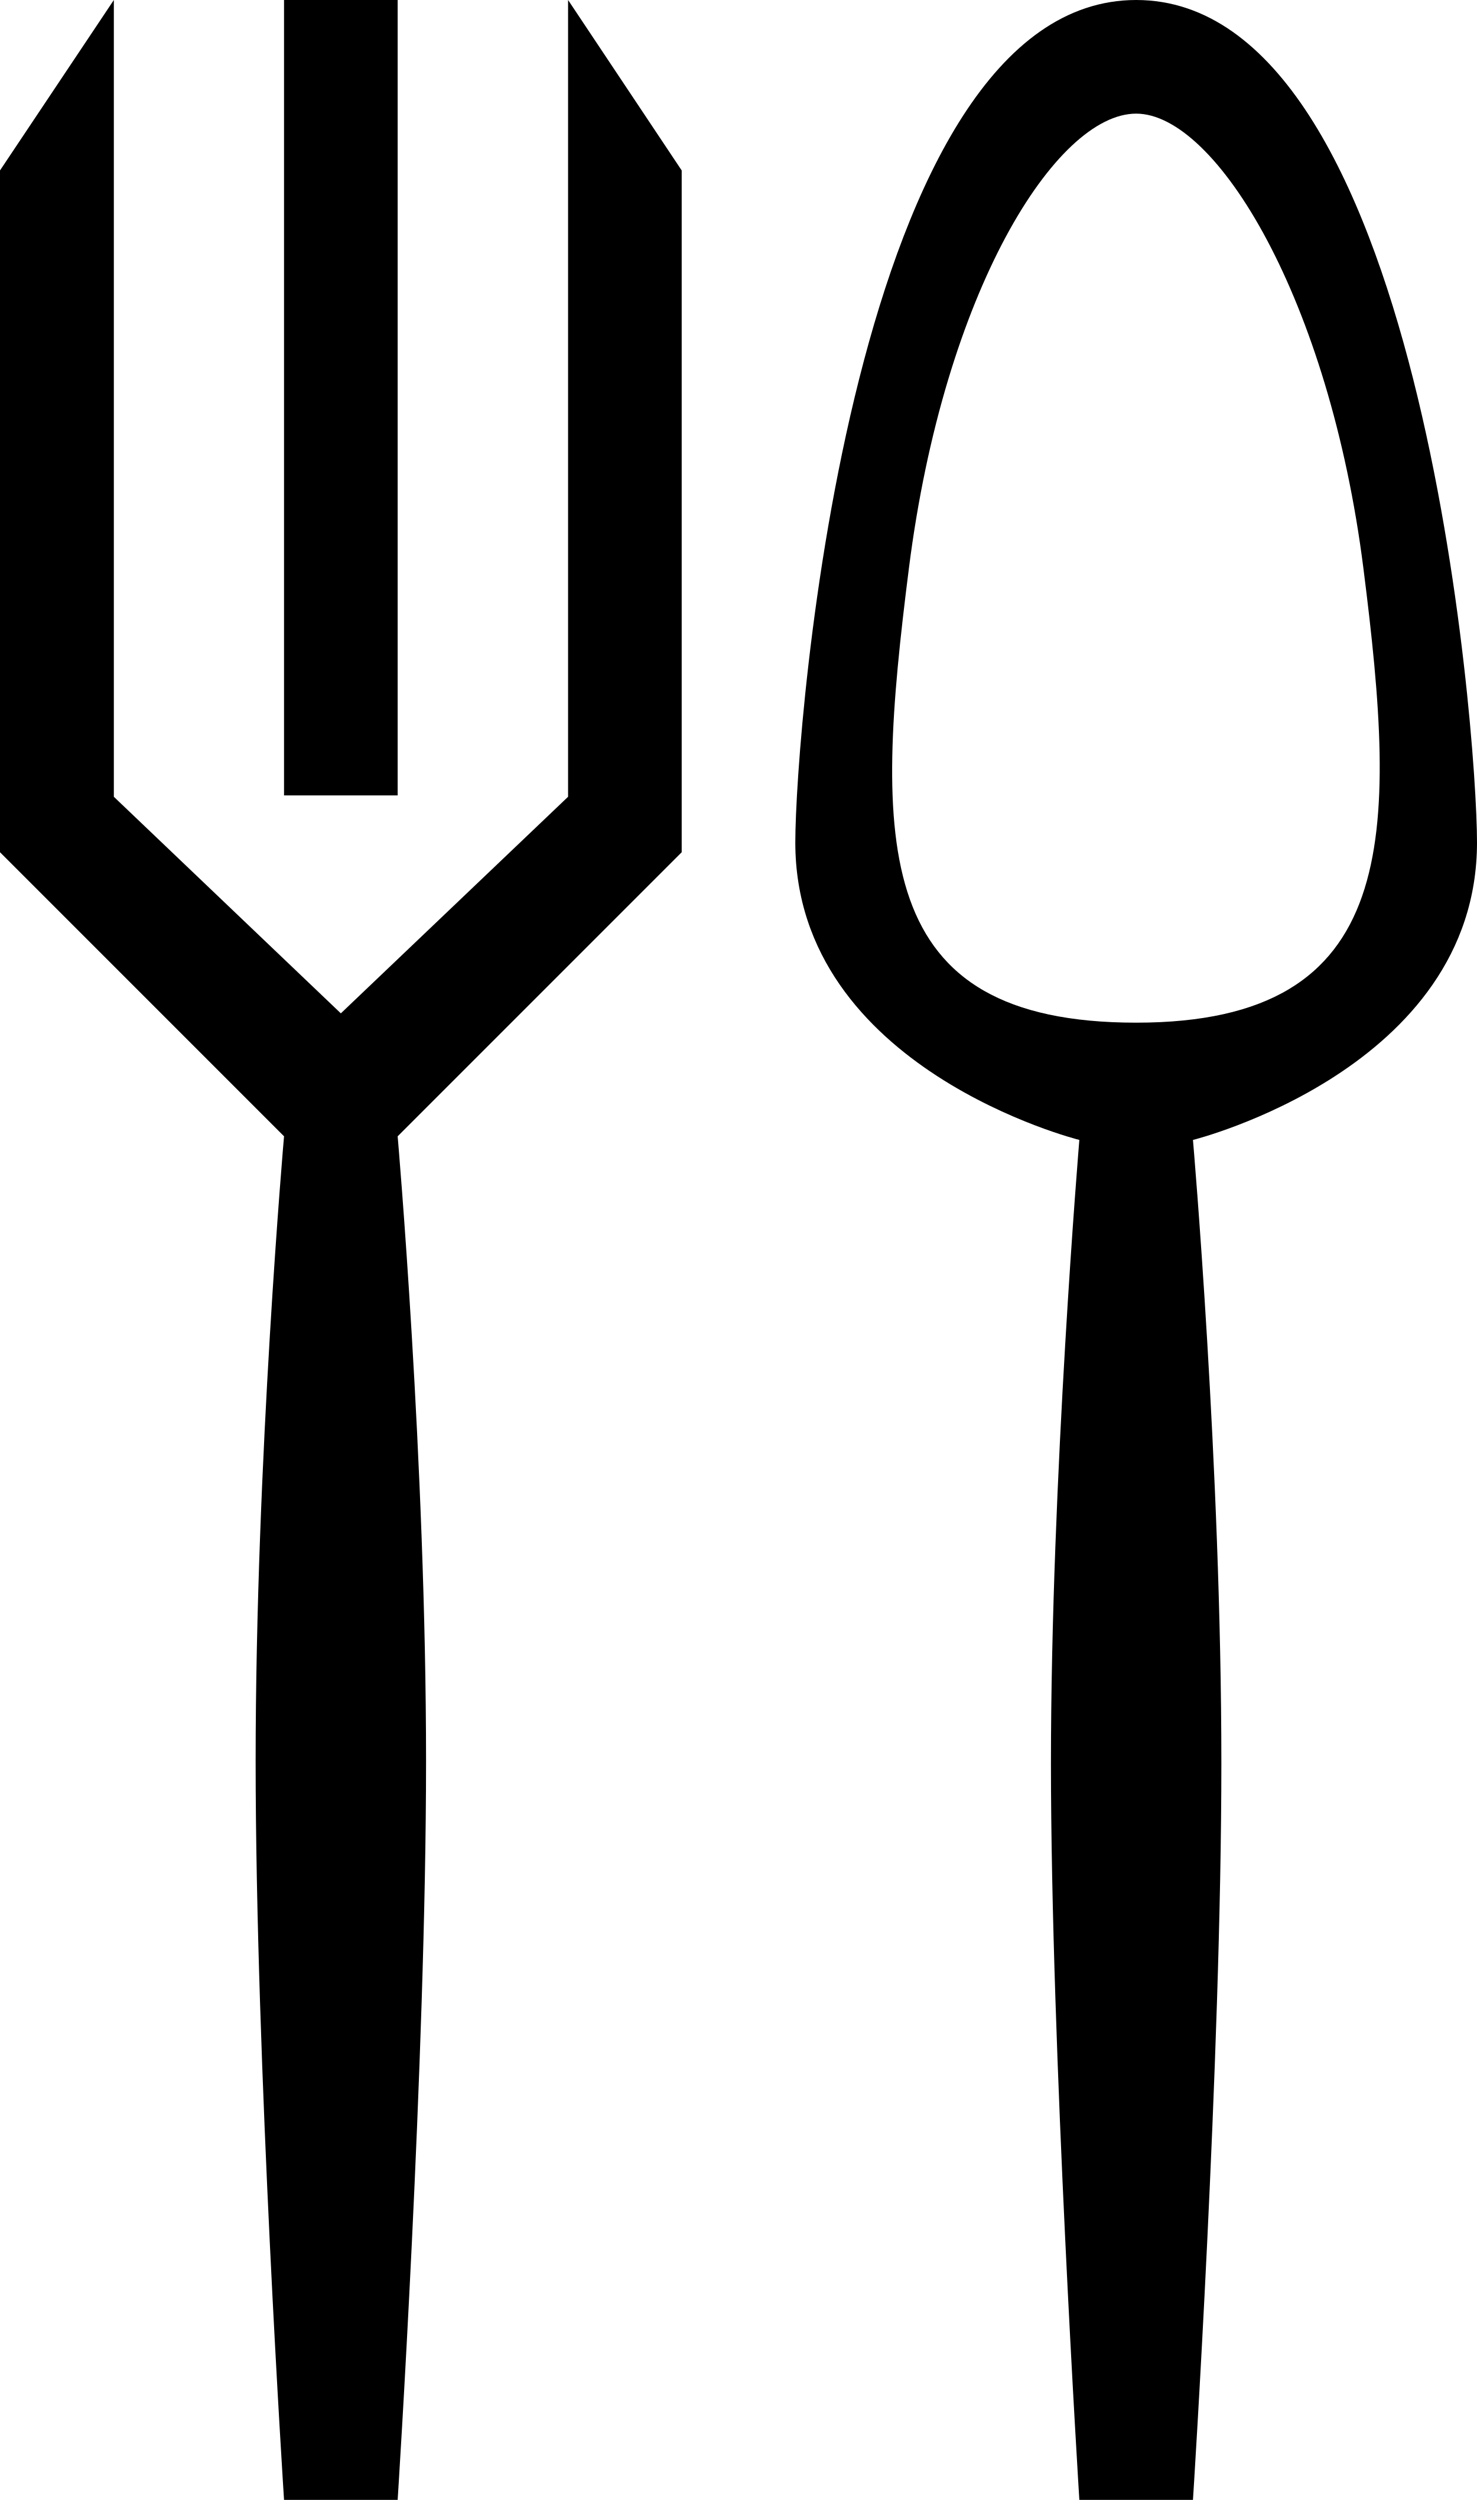
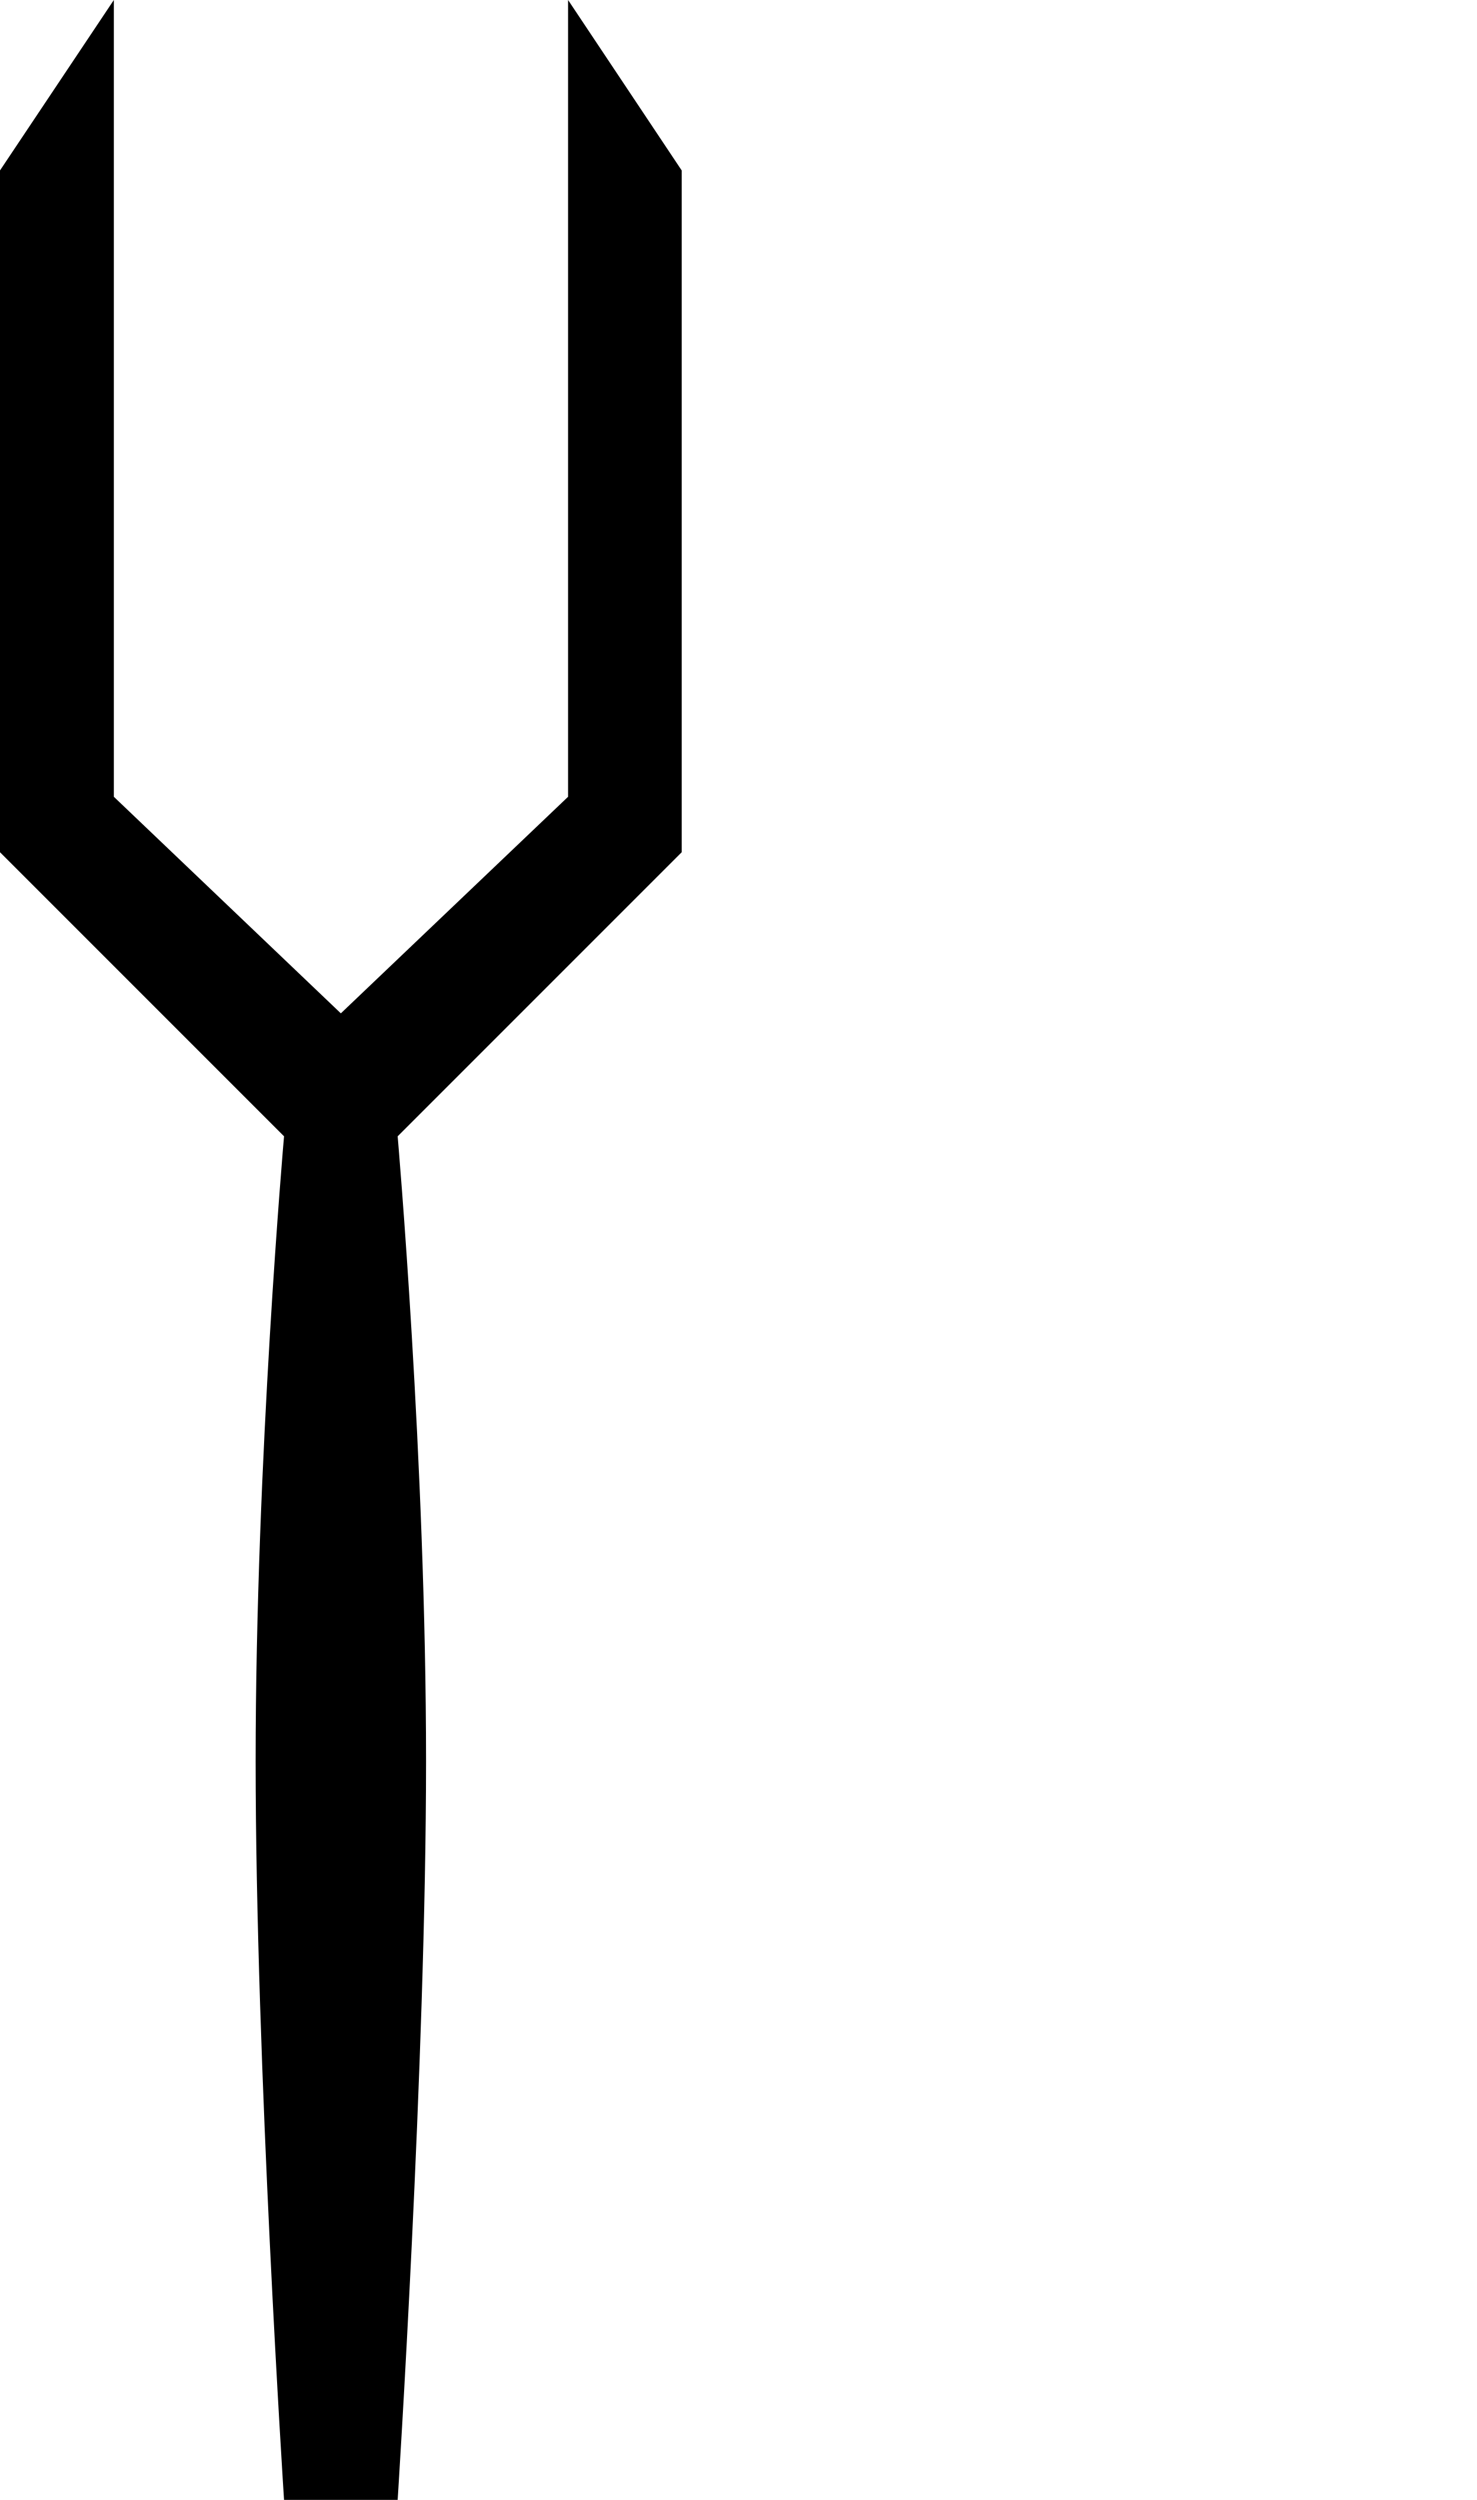
<svg xmlns="http://www.w3.org/2000/svg" version="1.1" id="Capa_1" x="0px" y="0px" viewBox="0 0 13 22" style="enable-background:new 0 0 13 22;" xml:space="preserve">
  <g>
    <path style="fill-rule:evenodd;clip-rule:evenodd;" d="M0,1.5v6L2.5,10c0,0-0.25,2.851-0.25,5.5c0,2.649,0.25,6.5,0.25,6.5h1   c0,0,0.25-3.871,0.25-6.5c0-2.629-0.25-5.5-0.25-5.5L6,7.5v-6L5,0v7.012L3,8.918L1.002,7.012V0L0,1.5z" />
-     <path style="fill-rule:evenodd;clip-rule:evenodd;" d="M13,7.414C13,6.417,12.5,0,10,0S7,6.417,7,7.414   c0,1.995,2.5,2.618,2.5,2.618s-0.25,2.992-0.25,5.485C9.25,18.011,9.5,22,9.5,22h1c0,0,0.25-3.878,0.25-6.483   c0-2.604-0.25-5.485-0.25-5.485S13,9.409,13,7.414z M10,9C7.664,9,7.691,7.437,8,5c0.309-2.437,1.295-4,2-4s1.7,1.634,2,4   C12.3,7.366,12.336,9,10,9z" />
-     <rect x="2.5" style="fill-rule:evenodd;clip-rule:evenodd;" width="1" height="7" />
  </g>
  <g>
</g>
  <g>
</g>
  <g>
</g>
  <g>
</g>
  <g>
</g>
  <g>
</g>
  <g>
</g>
  <g>
</g>
  <g>
</g>
  <g>
</g>
  <g>
</g>
  <g>
</g>
  <g>
</g>
  <g>
</g>
  <g>
</g>
</svg>